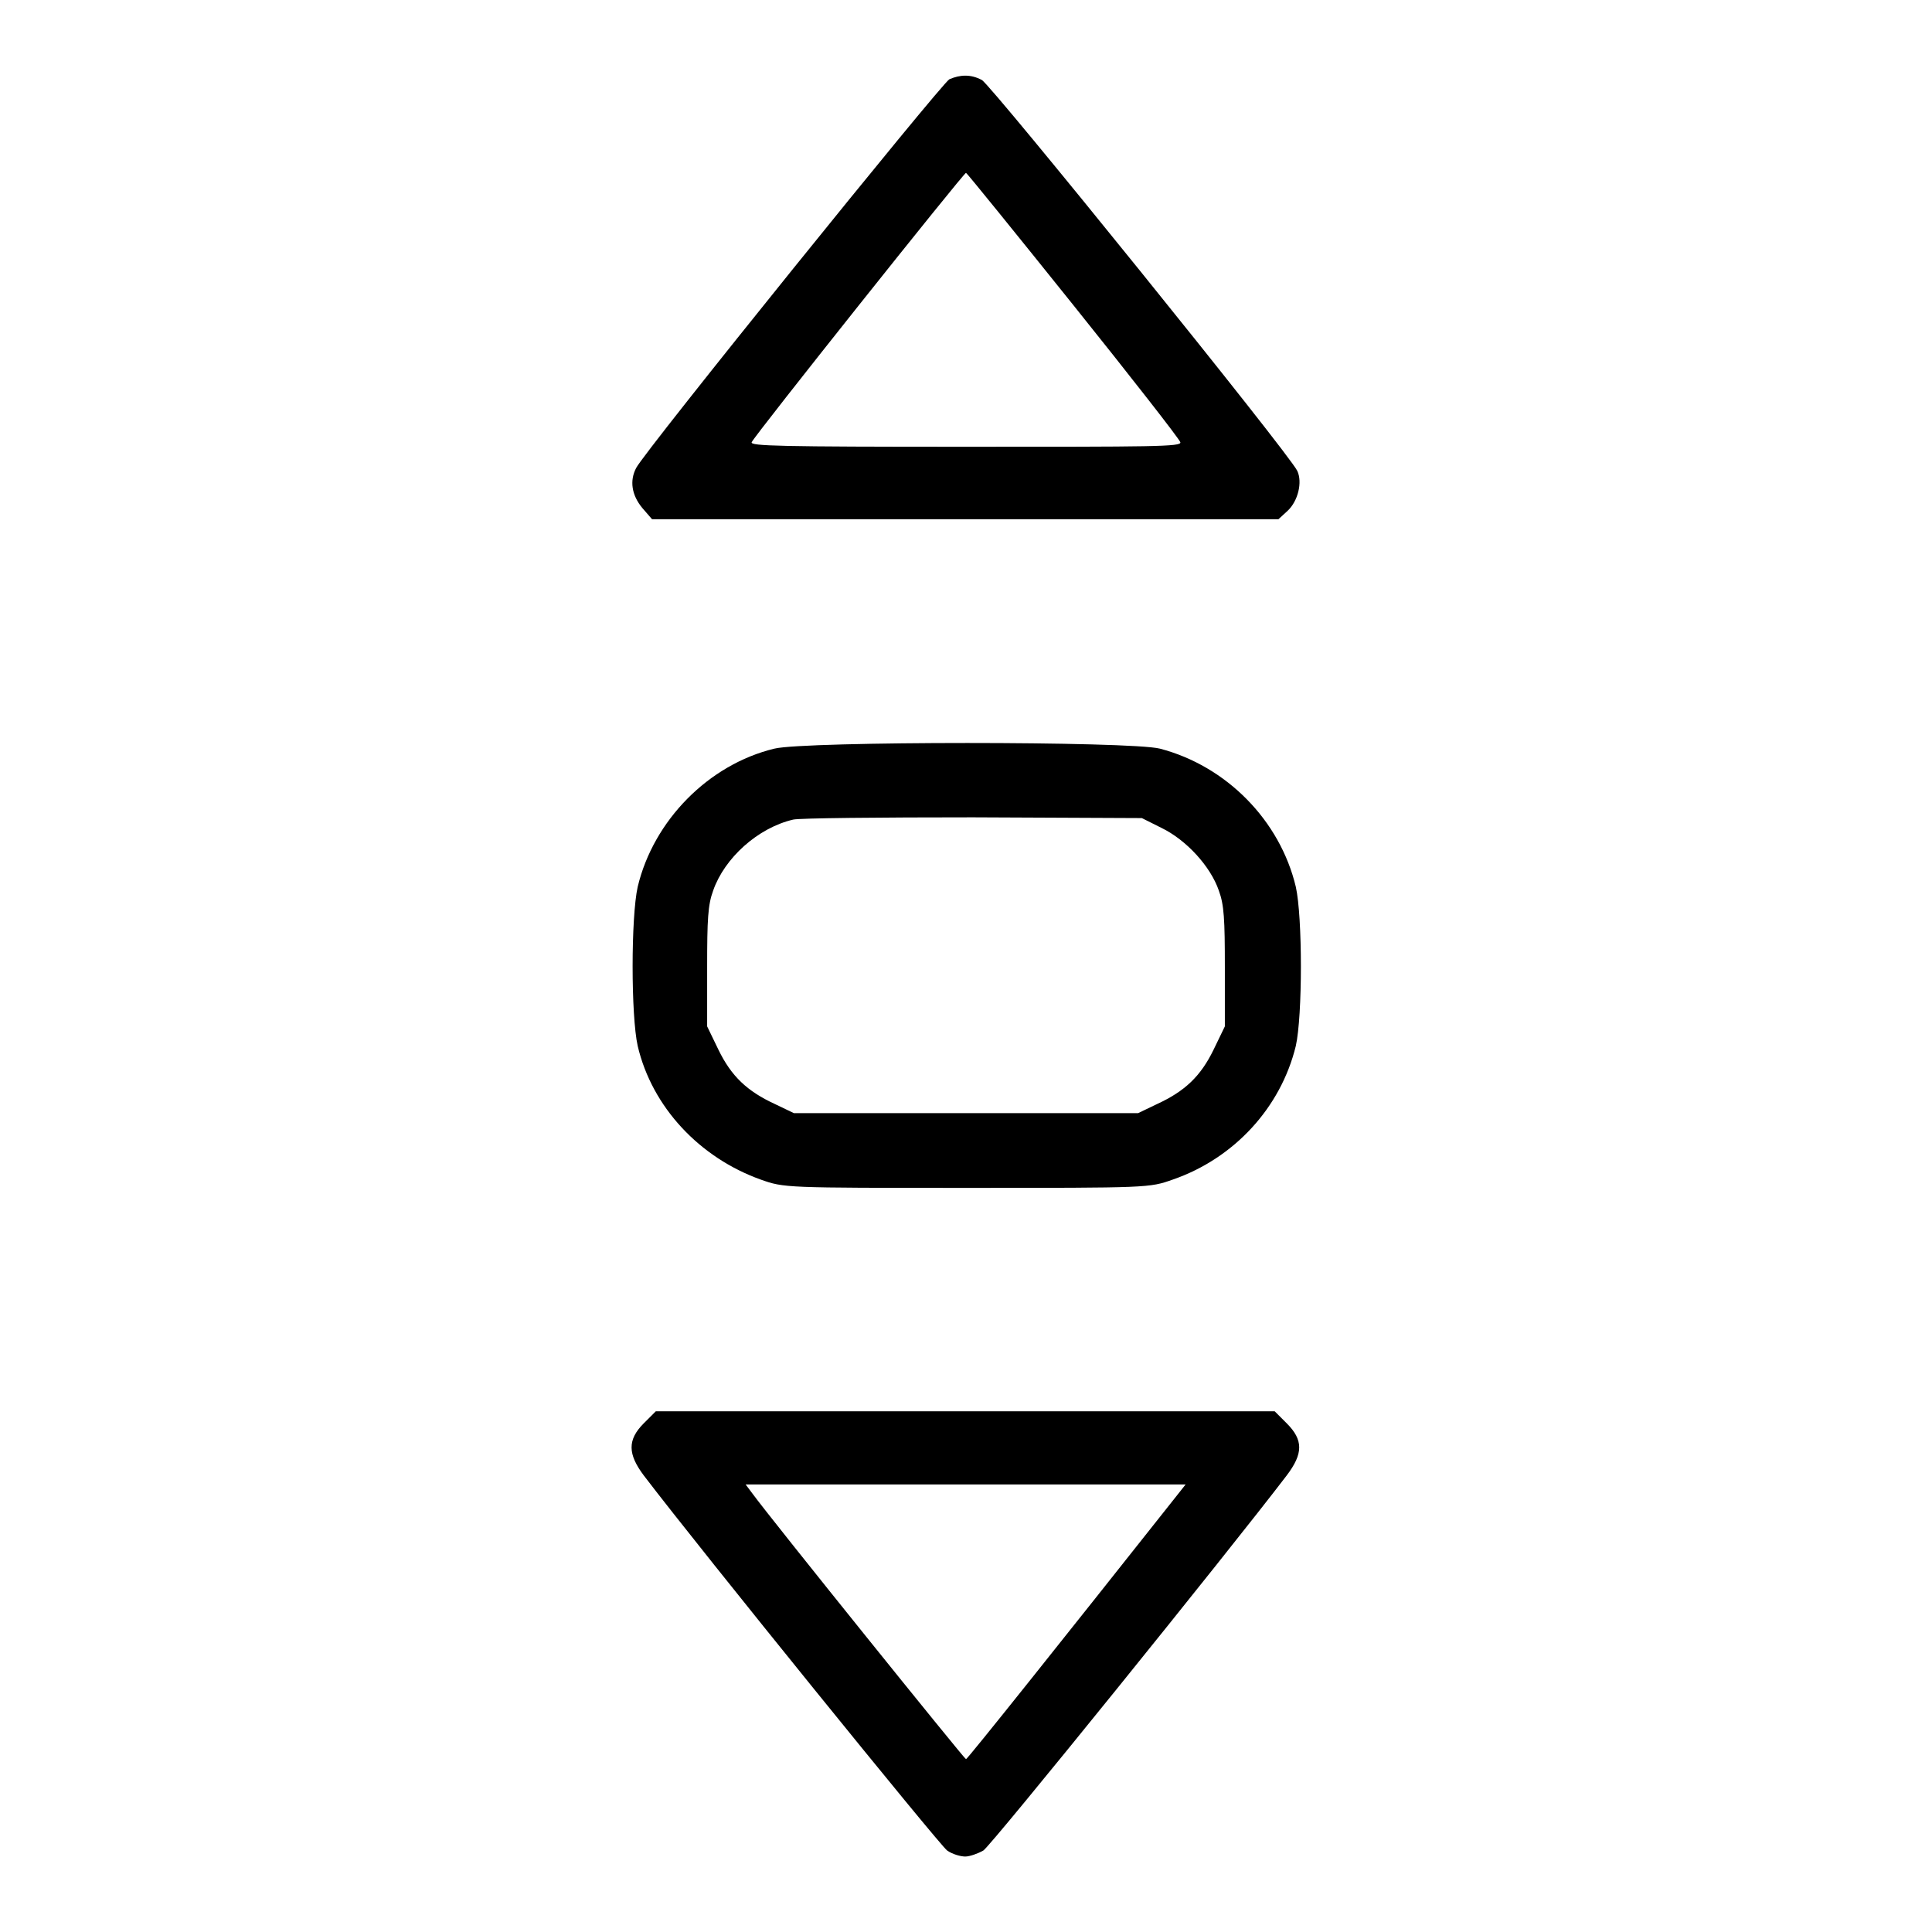
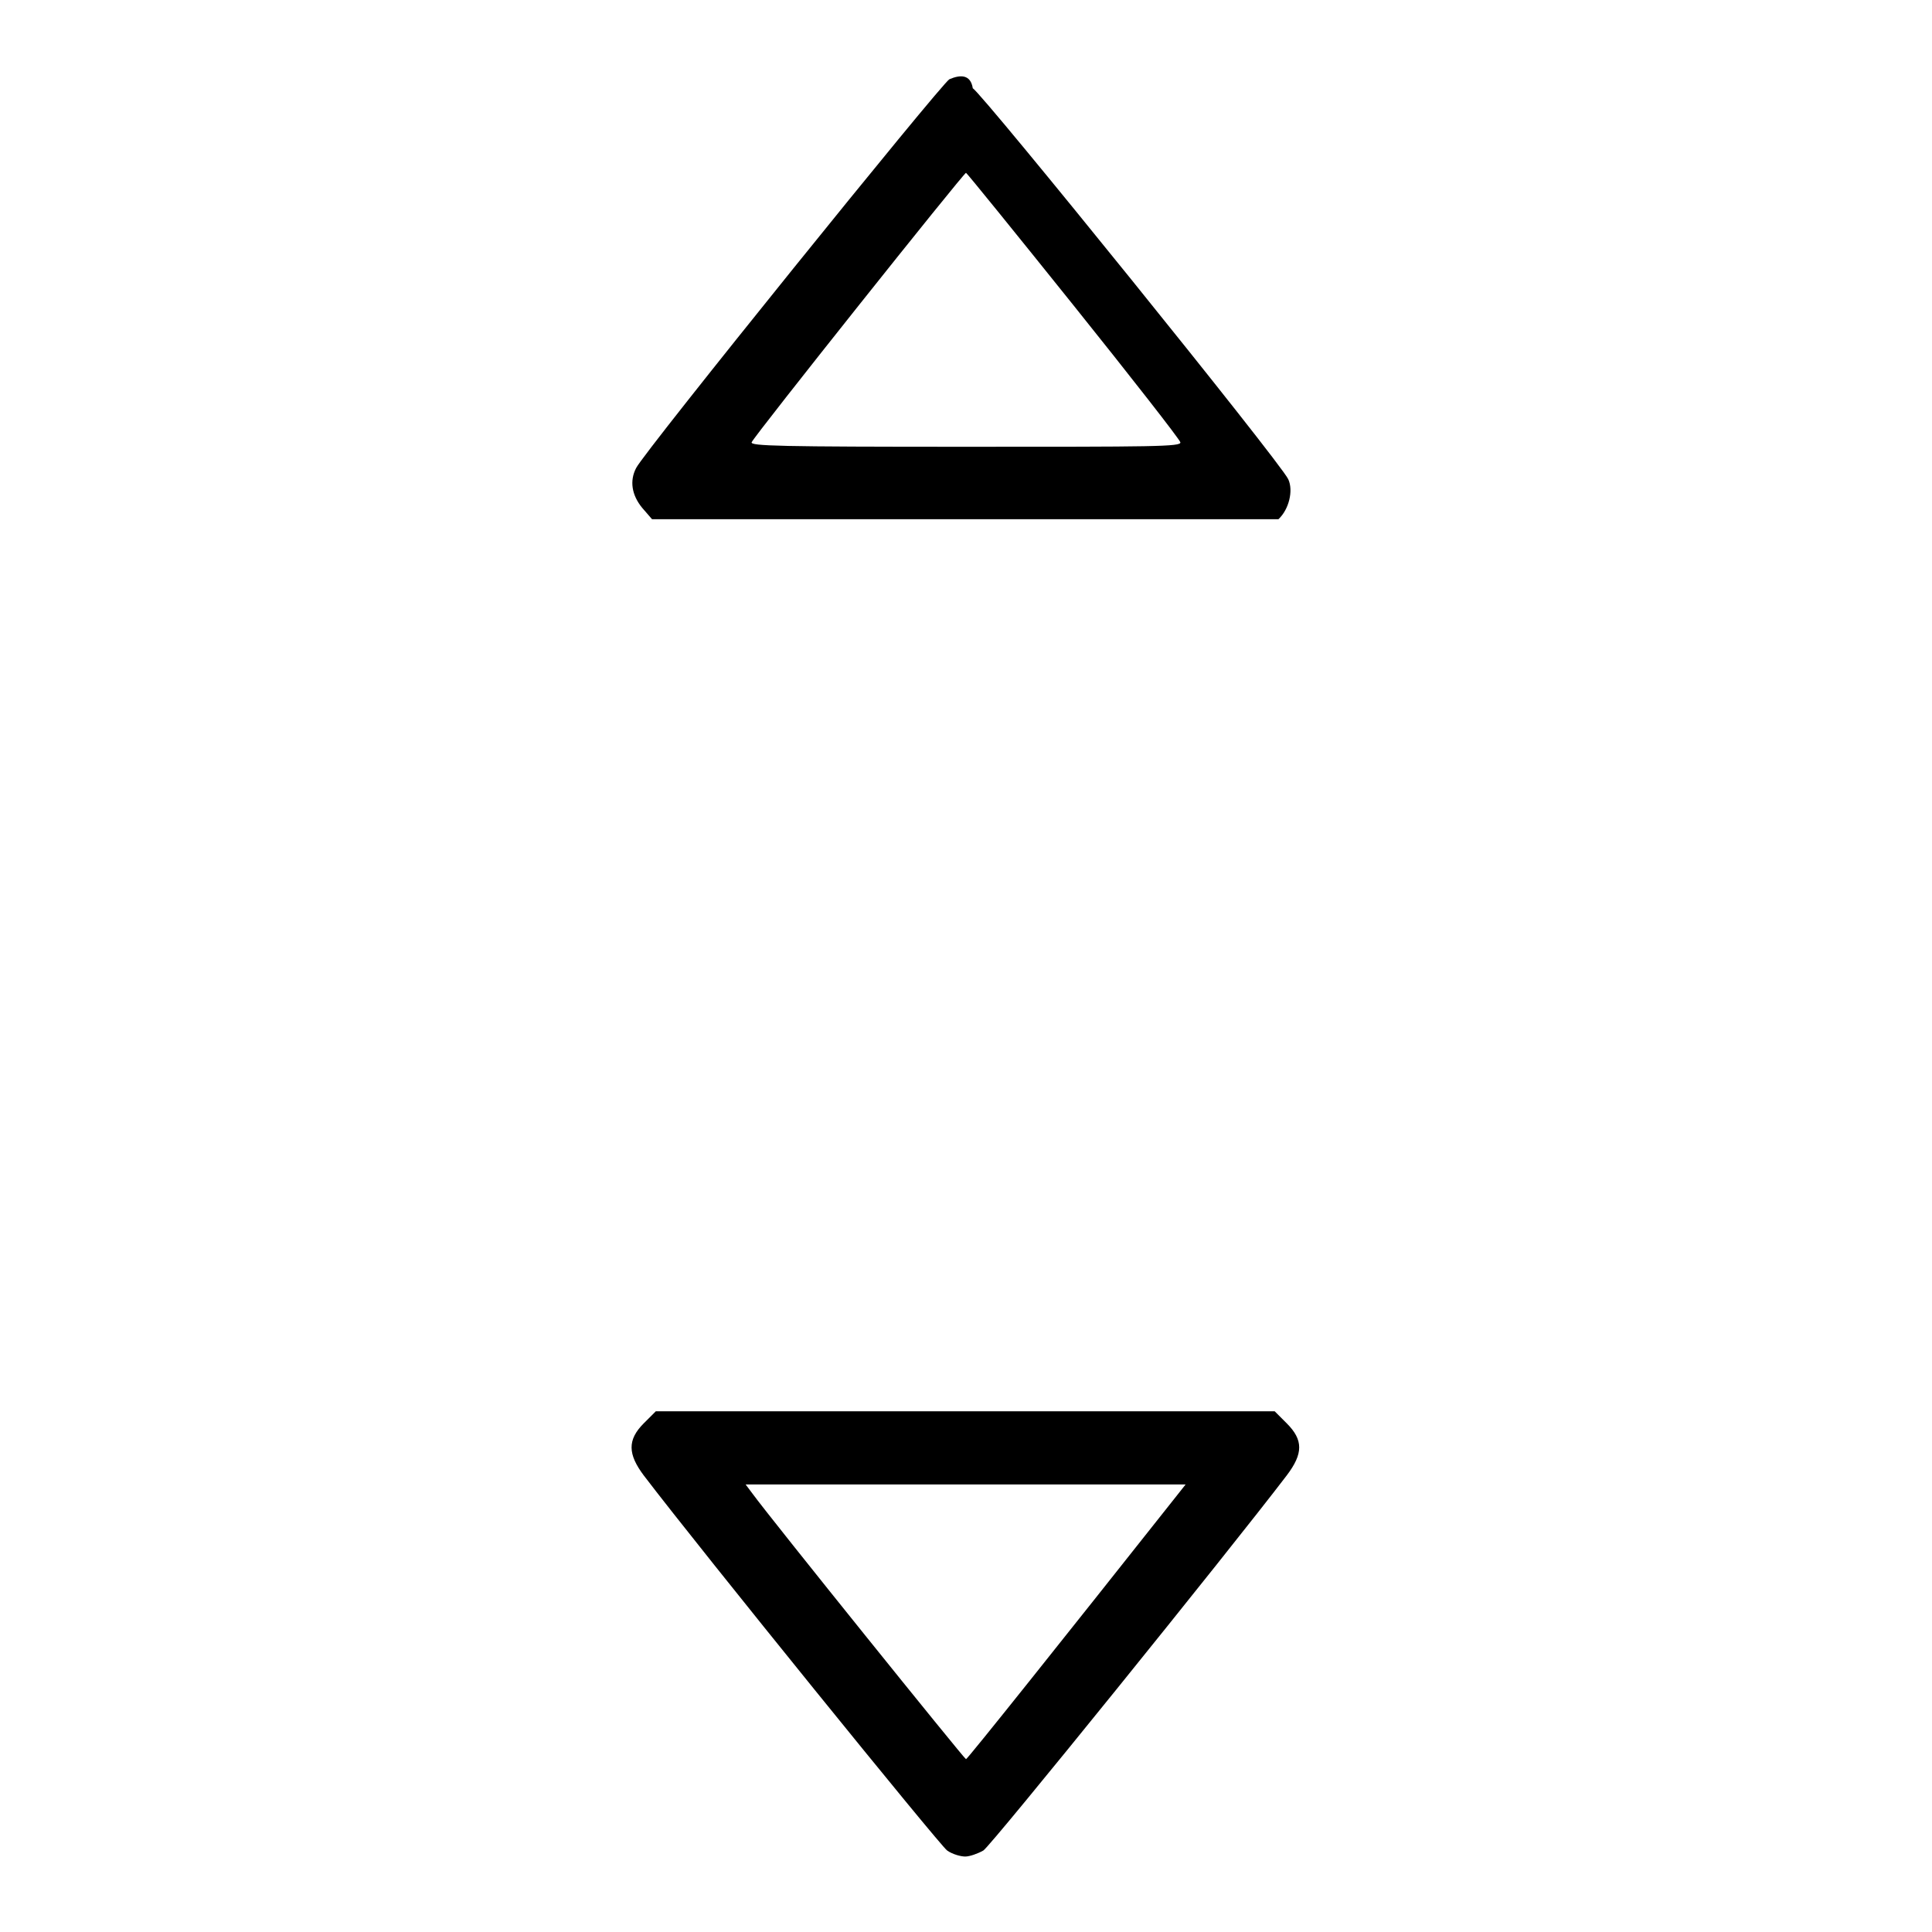
<svg xmlns="http://www.w3.org/2000/svg" version="1.1" x="0px" y="0px" viewBox="0 0 256 256" enable-background="new 0 0 256 256" xml:space="preserve">
  <g>
    <g>
      <g>
-         <path fill="#000000" d="M125.8,10.5c-1,0.5-40.4,49.3-41.5,51.5c-0.9,1.7-0.6,3.6,0.8,5.3l1.3,1.5h41.5h41.5l1.2-1.1c1.4-1.3,2-3.8,1.3-5.3c-1-2.2-40.6-51.2-41.8-51.8C128.6,9.8,127.2,9.9,125.8,10.5z M142.2,40.4c7.7,9.6,14.1,17.8,14.2,18.2c0.2,0.6-3.6,0.6-28.4,0.6s-28.6-0.1-28.4-0.6c0.3-0.8,28.1-35.7,28.4-35.7C128.1,22.9,134.5,30.8,142.2,40.4z" />
-         <path fill="#000000" d="M102.6,99.2c-8.7,2.1-16,9.5-18.1,18.3c-0.9,4-0.9,17.1,0,21.1c1.9,8.1,8.2,14.8,16.3,17.7c3.1,1.1,3.2,1.1,27.3,1.1c24.1,0,24.2,0,27.3-1.1c8.1-2.8,14.3-9.5,16.3-17.7c0.9-4,0.9-17.1,0-21.1c-2.1-8.8-9.2-16-18-18.3C149.8,98.2,106.6,98.2,102.6,99.2z M153.9,109.7c3.3,1.6,6.5,5.1,7.6,8.3c0.7,1.9,0.8,3.8,0.8,10.2v7.8l-1.5,3.1c-1.7,3.5-3.8,5.5-7.5,7.2l-2.5,1.2H128h-22.8l-2.5-1.2c-3.7-1.7-5.8-3.7-7.5-7.2l-1.5-3.1v-7.8c0-6.4,0.1-8.3,0.8-10.2c1.5-4.3,5.9-8.3,10.6-9.4c0.8-0.2,11.5-0.3,23.8-0.3l22.4,0.1L153.9,109.7z" />
+         <path fill="#000000" d="M125.8,10.5c-1,0.5-40.4,49.3-41.5,51.5c-0.9,1.7-0.6,3.6,0.8,5.3l1.3,1.5h41.5h41.5c1.4-1.3,2-3.8,1.3-5.3c-1-2.2-40.6-51.2-41.8-51.8C128.6,9.8,127.2,9.9,125.8,10.5z M142.2,40.4c7.7,9.6,14.1,17.8,14.2,18.2c0.2,0.6-3.6,0.6-28.4,0.6s-28.6-0.1-28.4-0.6c0.3-0.8,28.1-35.7,28.4-35.7C128.1,22.9,134.5,30.8,142.2,40.4z" />
        <path fill="#000000" d="M85.3,188.6c-2.2,2.2-2.1,4.1,0,6.9c7.7,10.1,39.3,49.1,40.2,49.7c0.7,0.5,1.8,0.8,2.4,0.8s1.7-0.4,2.4-0.8c1-0.6,32.5-39.6,40.2-49.7c2.2-2.9,2.2-4.7,0-6.9l-1.6-1.6H128H86.9L85.3,188.6z M155.2,199.1c-13.7,17.3-27,34-27.2,34s-25.9-31.9-28.3-35.2l-0.9-1.2H128h29.1L155.2,199.1z" />
      </g>
    </g>
  </g>
</svg>